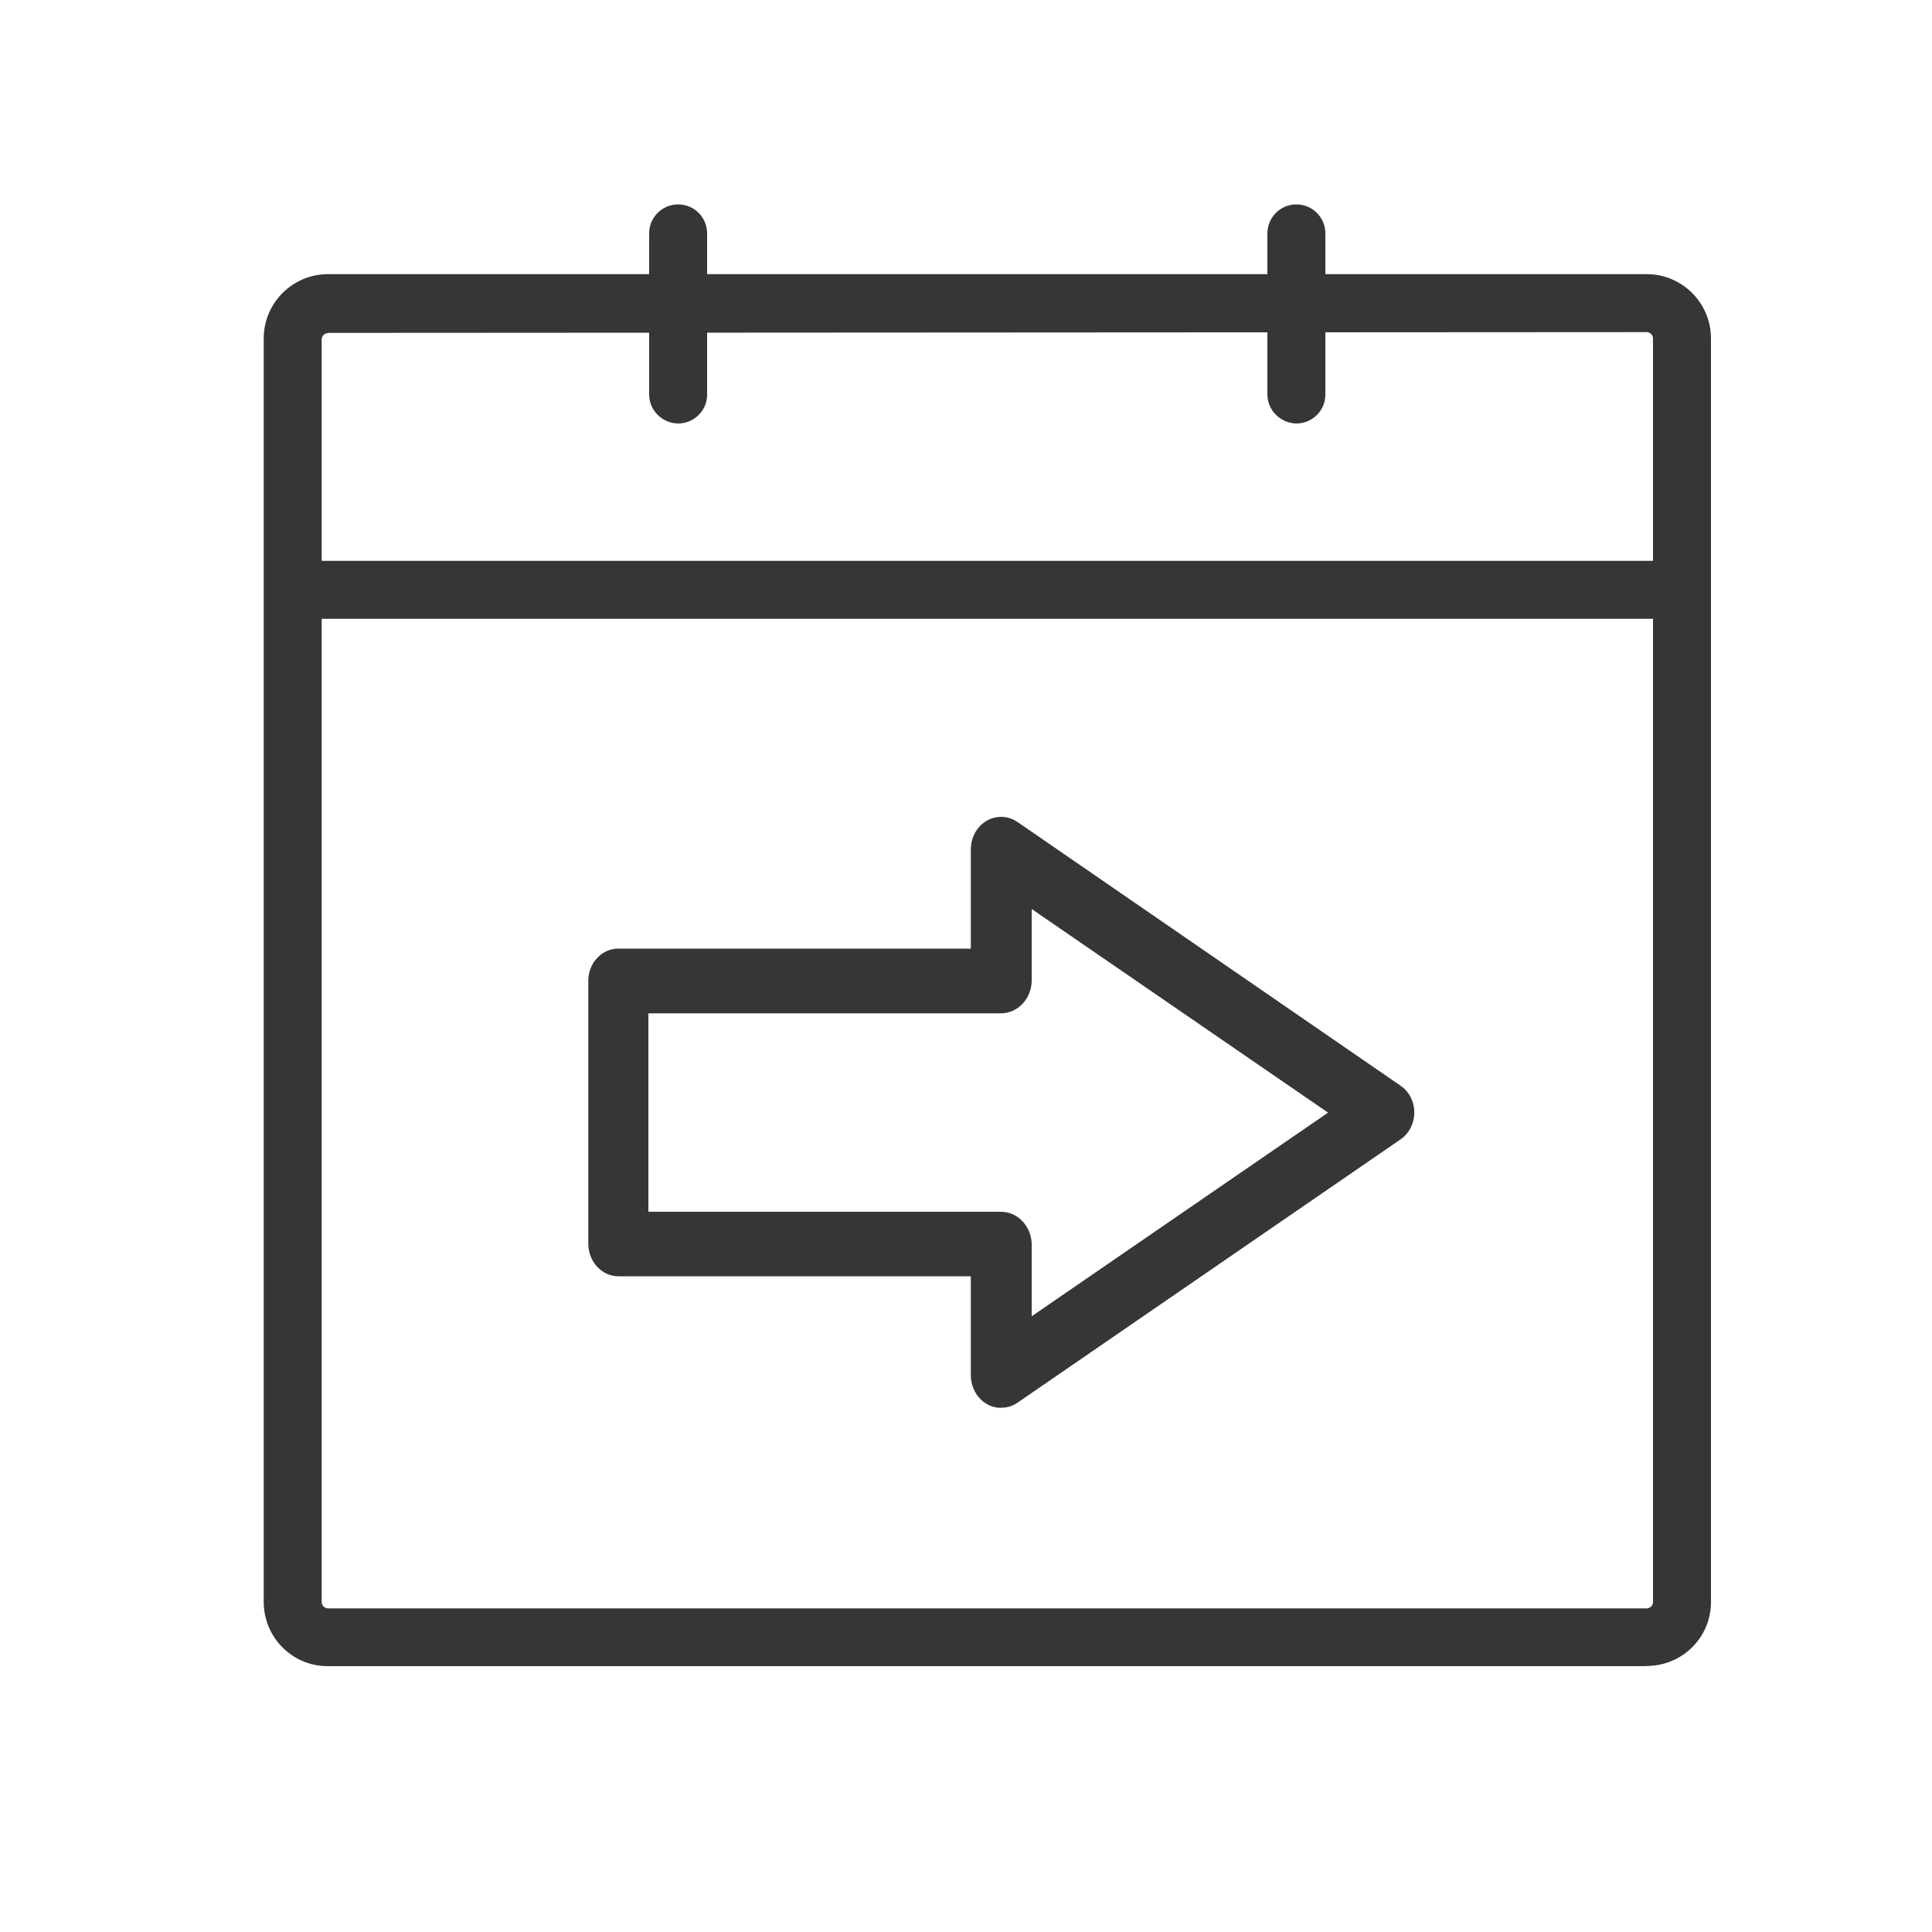
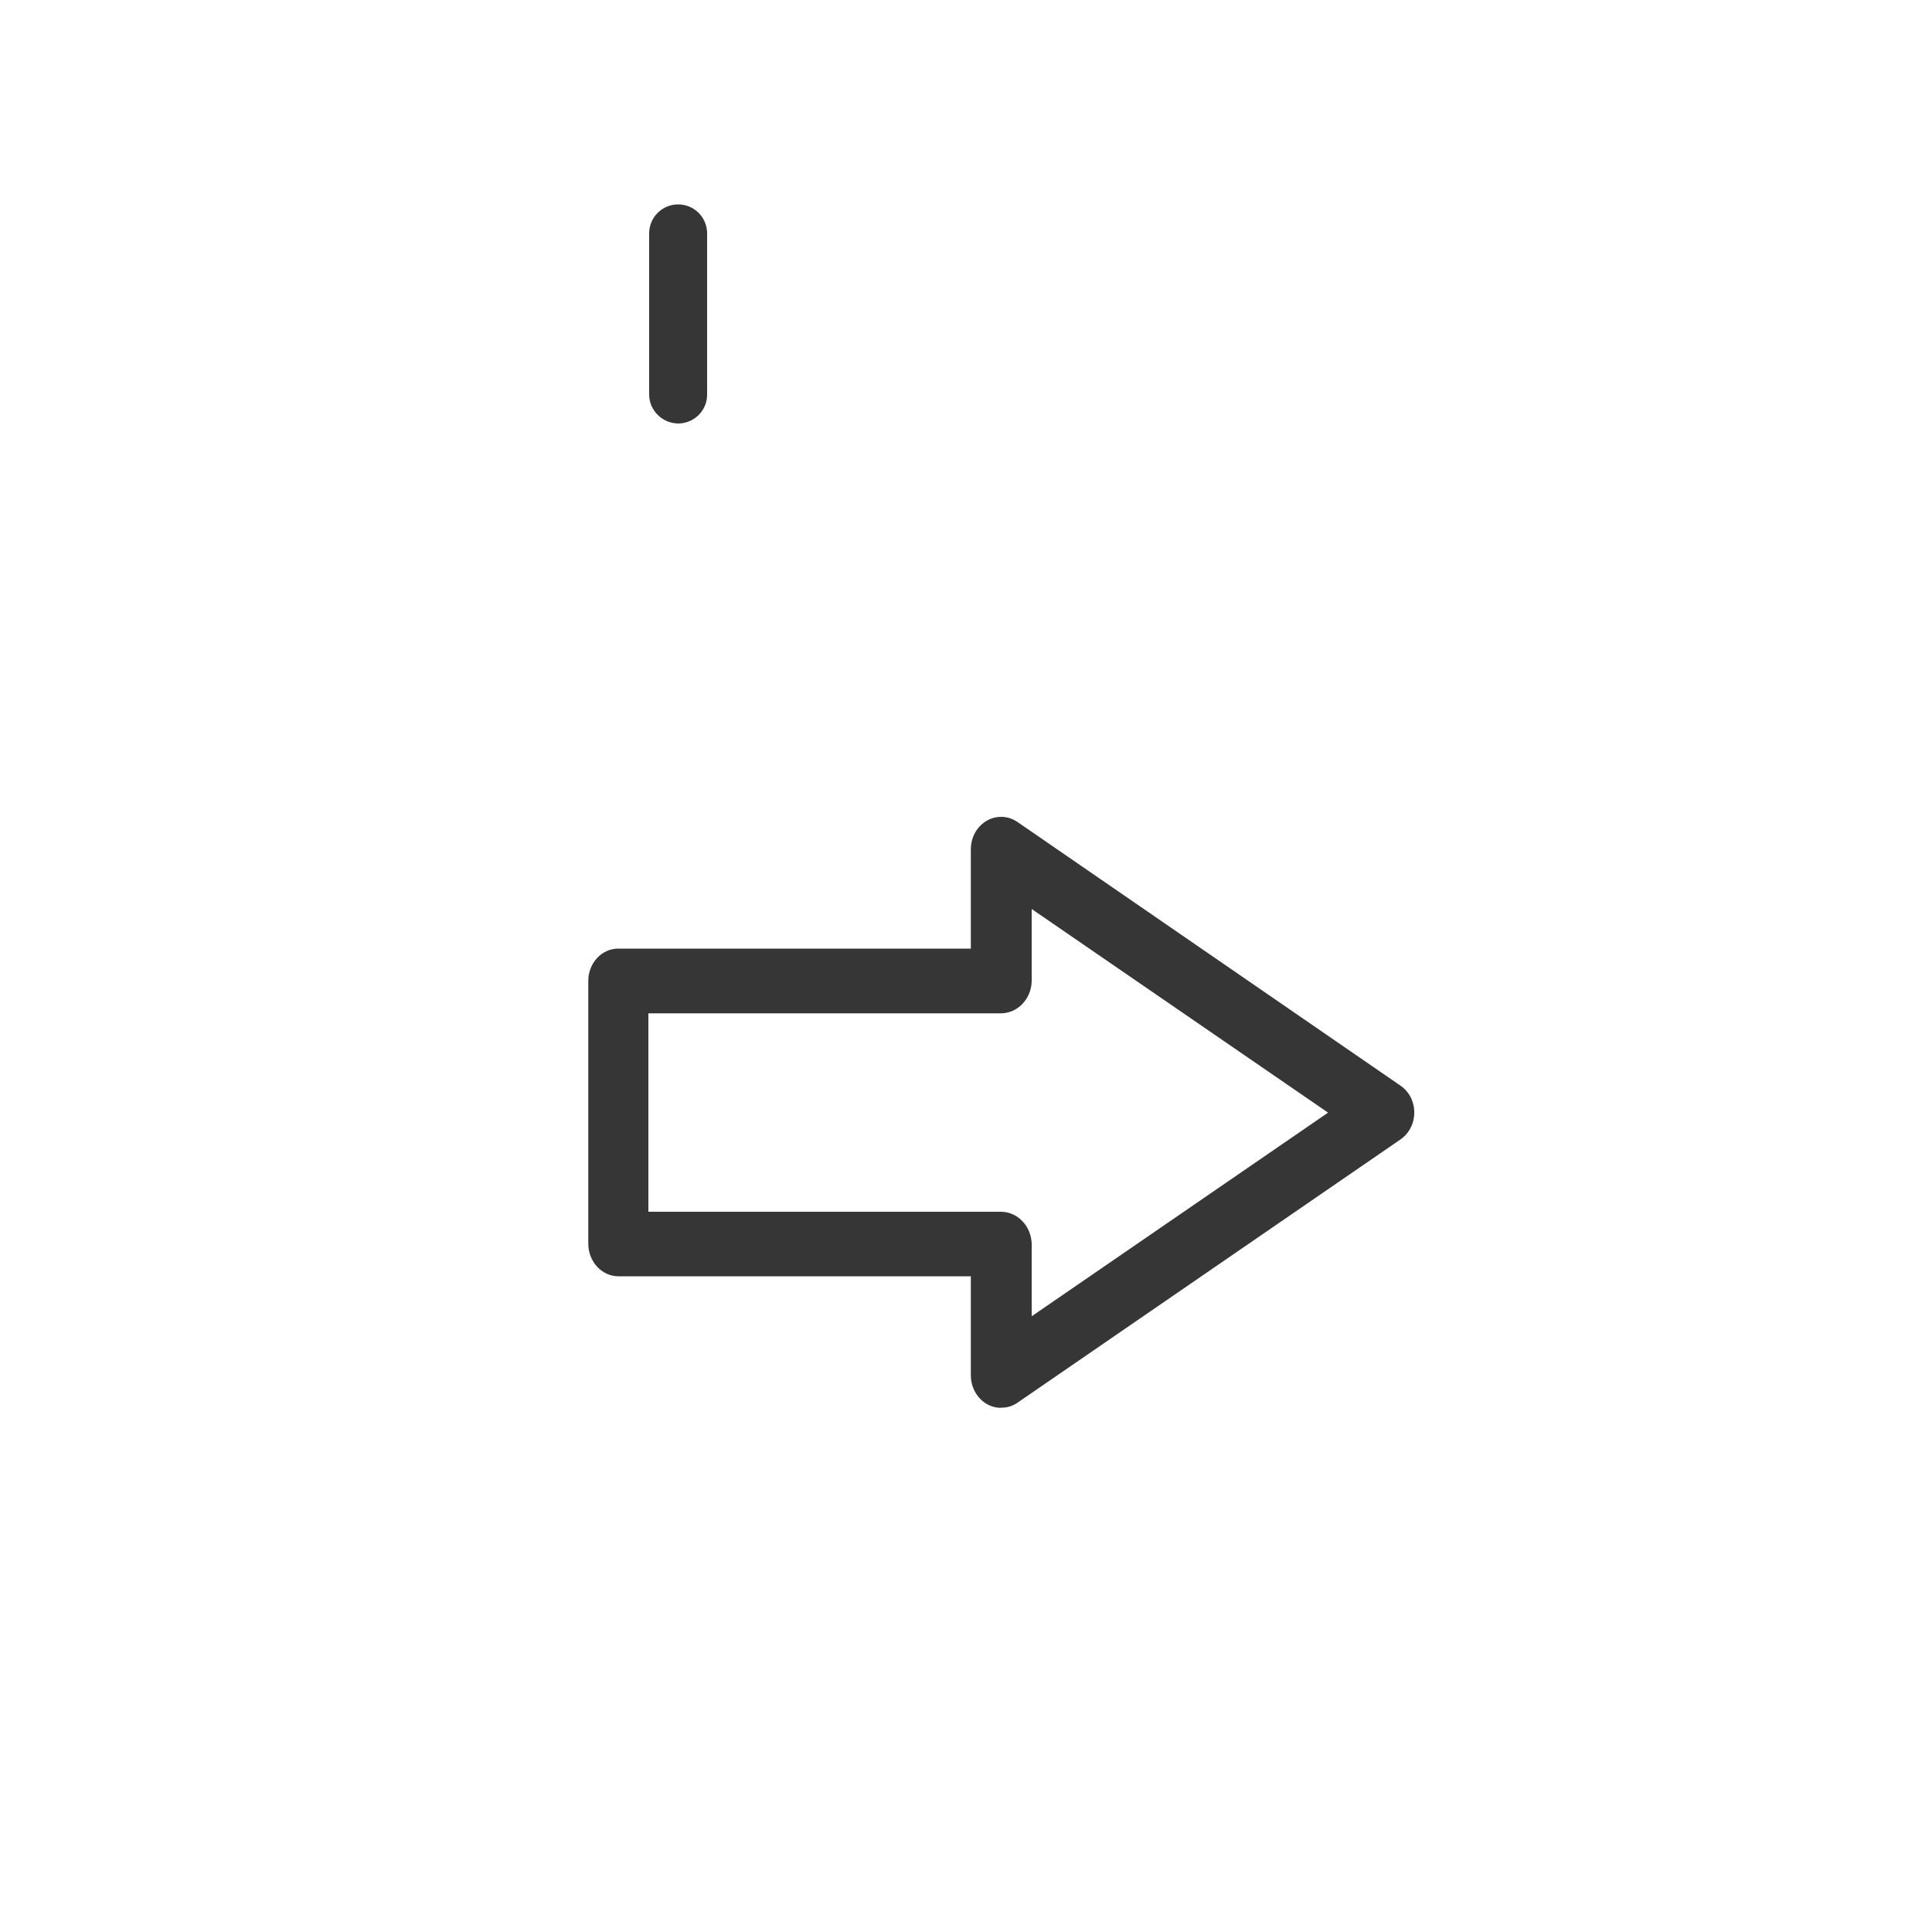
<svg xmlns="http://www.w3.org/2000/svg" id="Layer_1" data-name="Layer 1" viewBox="0 0 100 100">
  <defs>
    <style>
      .cls-1 {
        fill-rule: evenodd;
      }

      .cls-1, .cls-2 {
        fill: #363636;
        stroke-width: 0px;
      }
    </style>
  </defs>
  <g id="ba6b4ecd-8e07-4b58-946a-4a786f31c996">
    <g id="b220f790-a9ff-4e7e-b498-af1c675de24a">
-       <path class="cls-2" d="M85.24,86.24H16.96c-1.83,0-3.3-1.48-3.31-3.31V17.52c0-1.84,1.49-3.33,3.33-3.33h68.25c1.84,0,3.33,1.49,3.33,3.33v65.4c0,1.83-1.48,3.3-3.31,3.31ZM16.98,17.24c-.18,0-.33.15-.33.33v65.35c0,.18.15.33.33.33h68.25c.18,0,.33-.15.33-.33V17.52c0-.18-.15-.33-.33-.33l-68.25.04Z" />
      <path class="cls-2" d="M35.12,21.92c-.83,0-1.52-.67-1.52-1.5v-8.34c0-.83.67-1.5,1.5-1.5s1.5.67,1.5,1.5v8.31c.02.83-.64,1.51-1.47,1.53h-.01Z" />
-       <rect class="cls-2" x="16.29" y="29.03" width="70.19" height="3" rx=".02" ry=".02" />
-       <path class="cls-2" d="M67.13,21.92c-.84,0-1.53-.67-1.53-1.52v-8.32c0-.83.67-1.5,1.5-1.5s1.5.67,1.5,1.5v8.31c.02.83-.64,1.51-1.47,1.53h0Z" />
    </g>
  </g>
  <g id="Group_43" data-name="Group 43">
    <path id="Path_38" data-name="Path 38" class="cls-1" d="M51.81,72.87c-.86,0-1.55-.75-1.56-1.67h0v-5.14h-18.24c-.86,0-1.55-.75-1.56-1.67,0,0,0,0,0,0v-13.62c0-.92.69-1.67,1.55-1.67h18.25v-5.14c0-.93.7-1.68,1.57-1.68.3,0,.59.09.85.27l19.8,13.63c.72.47.95,1.48.51,2.26-.13.23-.3.41-.51.55l-19.8,13.61c-.26.18-.55.27-.86.26M33.56,62.72h18.24c.87,0,1.58.74,1.6,1.67v3.74l15.34-10.54-15.34-10.54v3.73c-.02.93-.73,1.67-1.6,1.67h-18.24v10.28Z" />
  </g>
</svg>